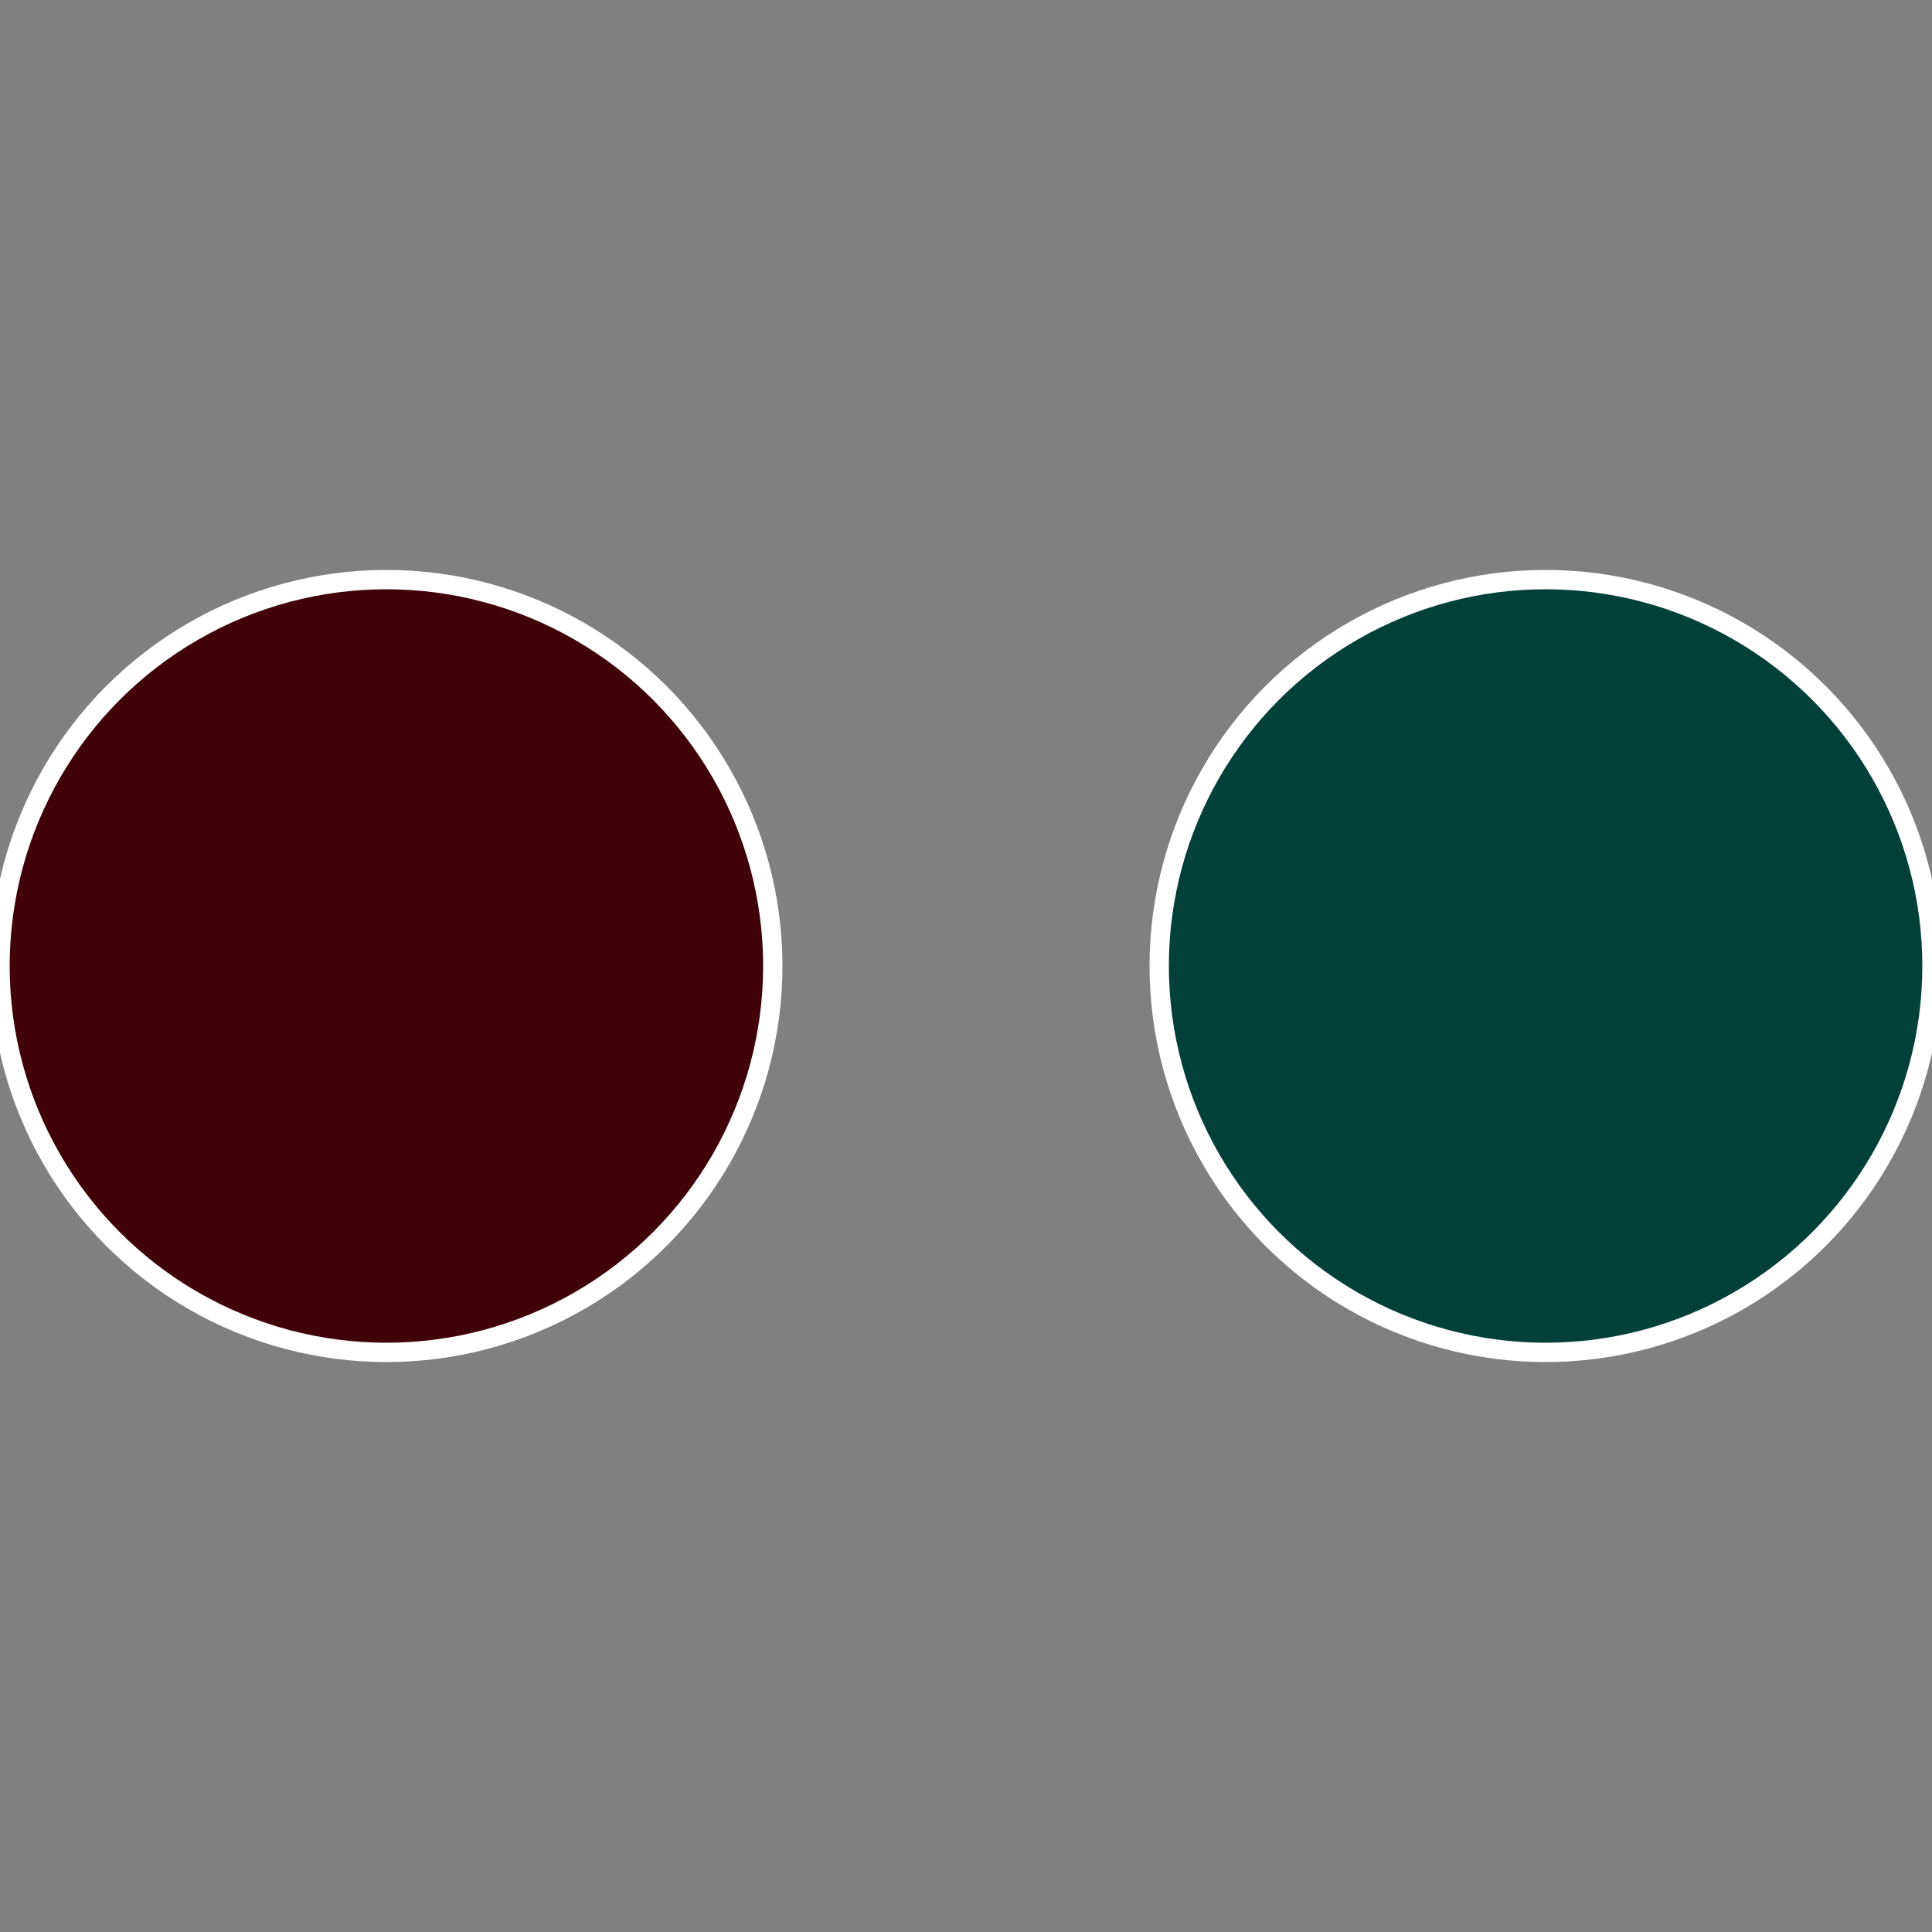
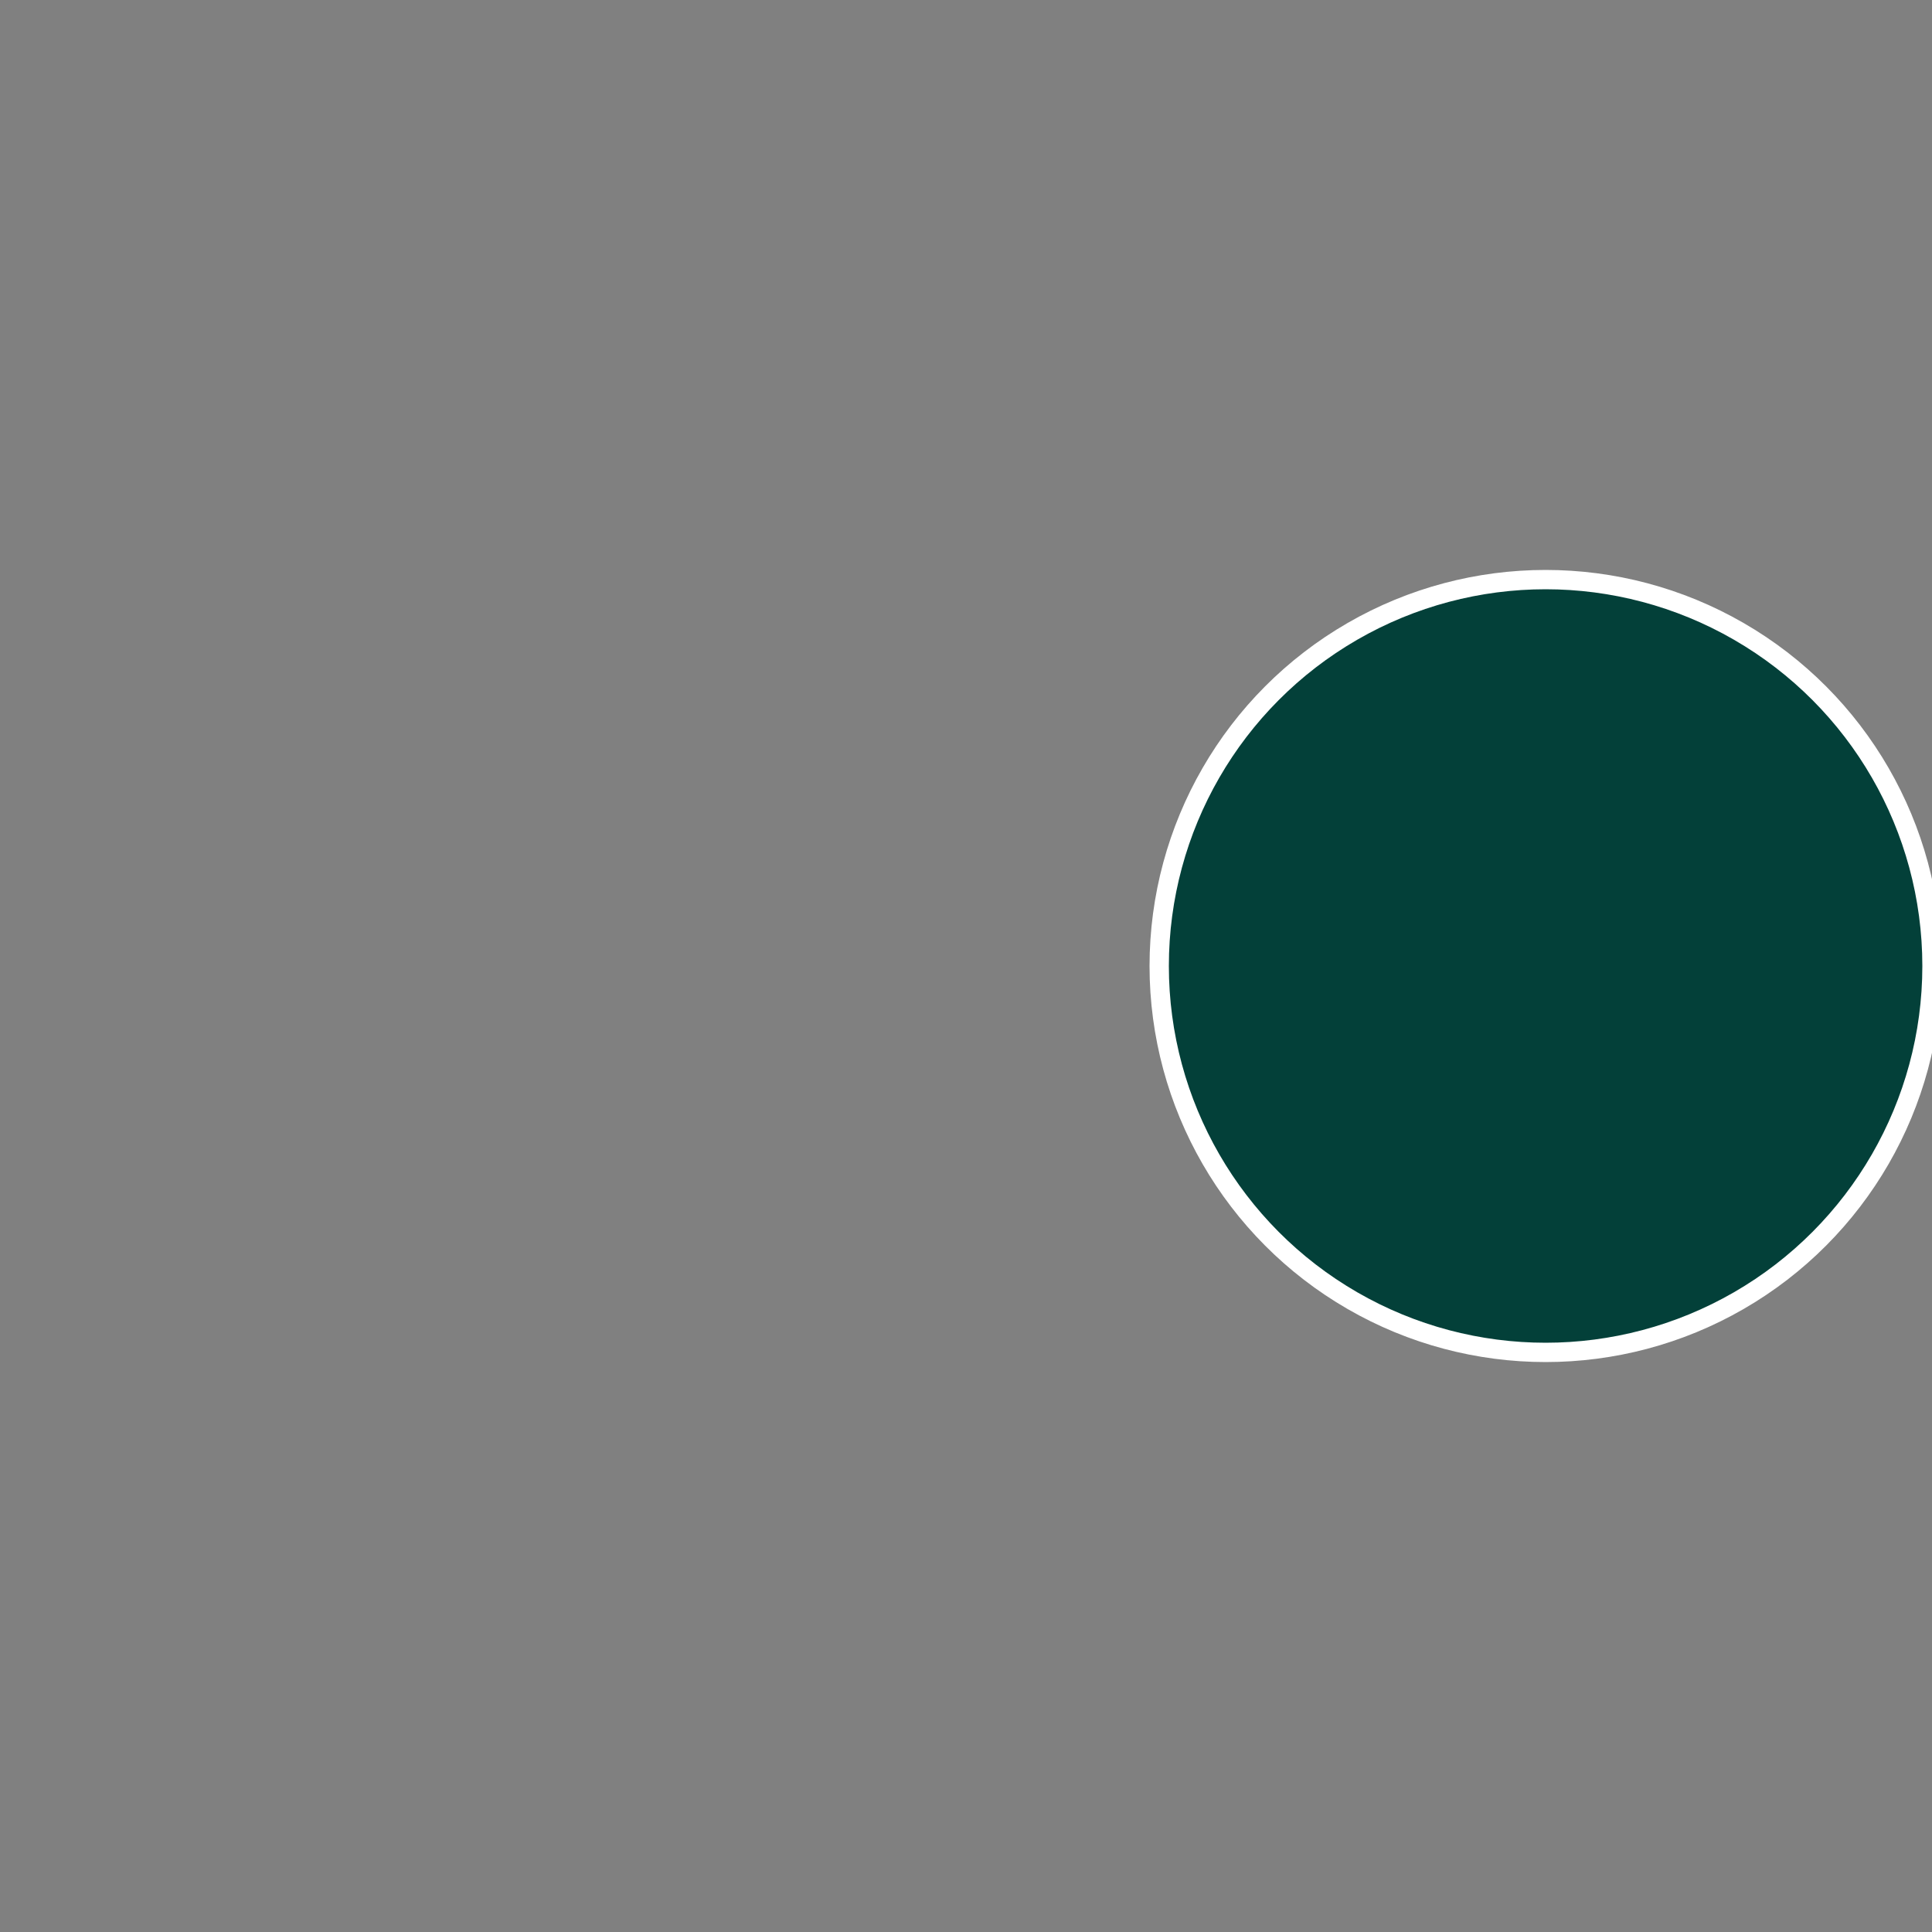
<svg xmlns="http://www.w3.org/2000/svg" width="500" height="500" viewBox="-1 -1 2 2">
  <rect x="-1" y="-1" width="2" height="2" fill="#808080" stroke="none" />
  <circle cx="0.6" cy="0" r="0.4" fill="#034039" stroke="#fff" stroke-width="1%" />
-   <circle cx="-0.6" cy="7.3478807948841E-17" r="0.4" fill="#40030a" stroke="#fff" stroke-width="1%" />
</svg>